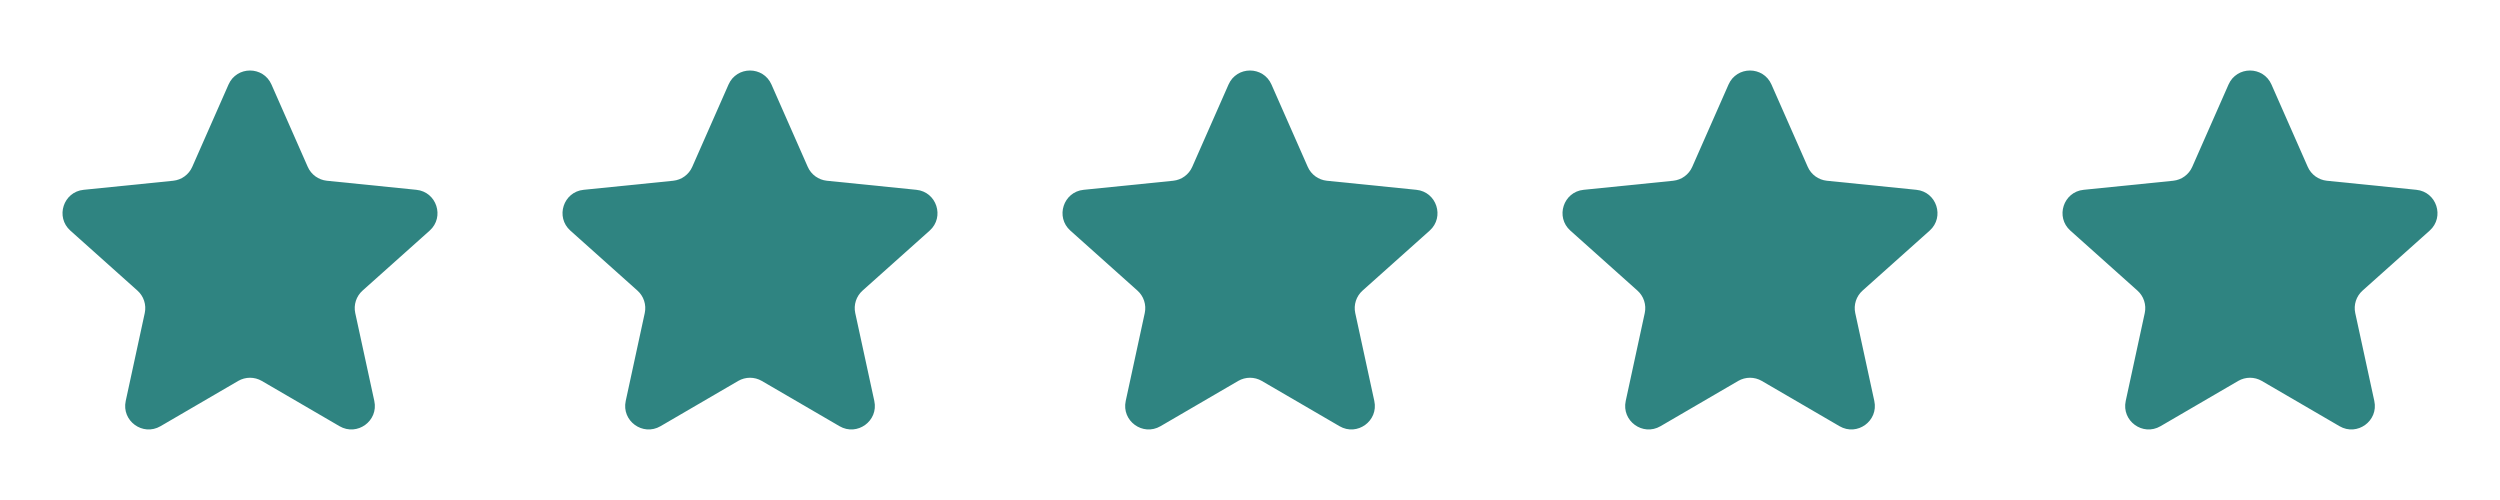
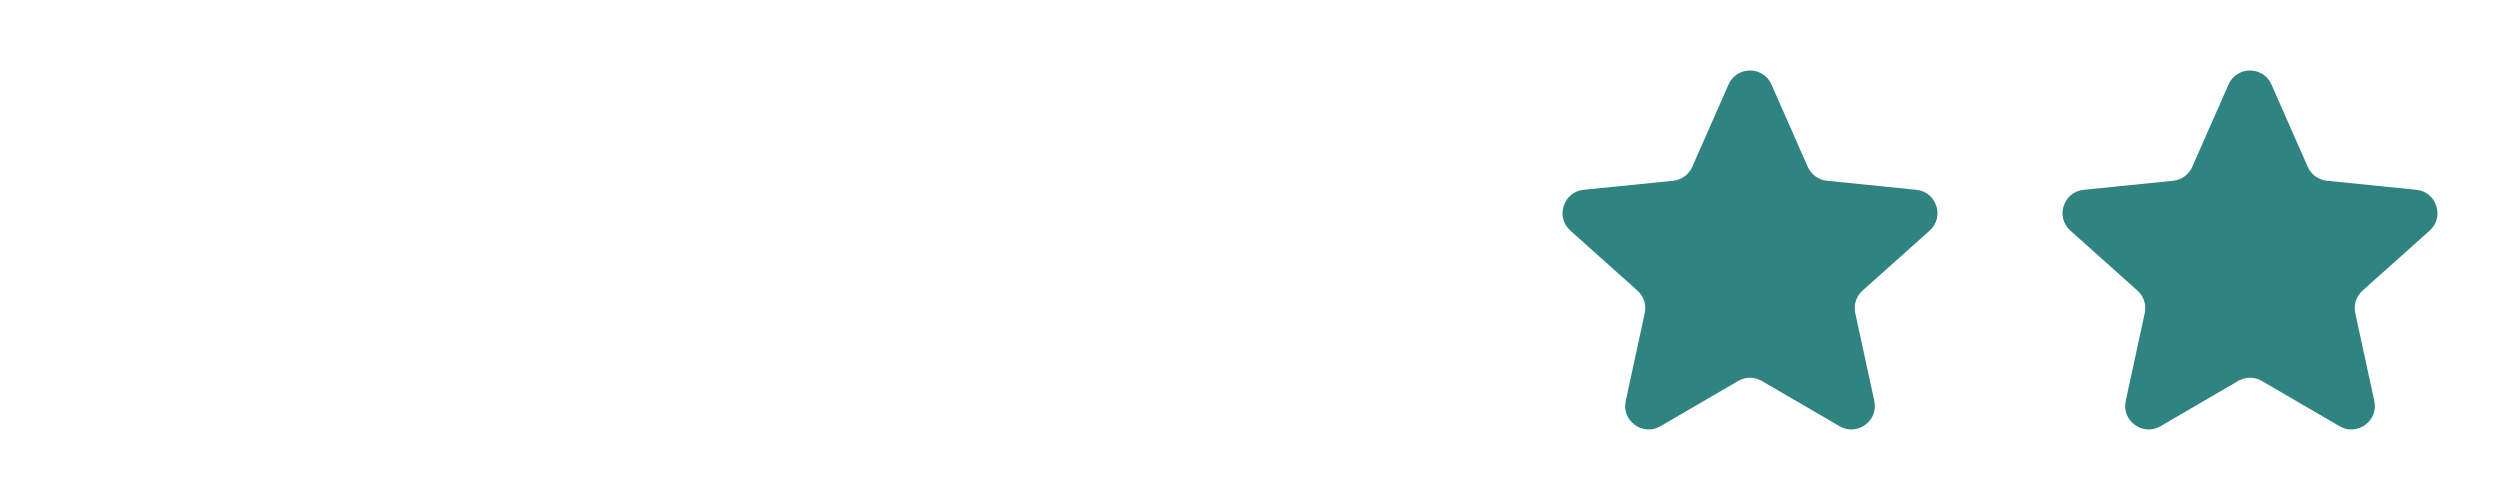
<svg xmlns="http://www.w3.org/2000/svg" width="80" height="16" viewBox="0 0 80 16" fill="none">
-   <path d="M8.687 2.705L9.848 5.339C9.957 5.587 10.191 5.756 10.46 5.784L13.324 6.074C13.973 6.139 14.235 6.946 13.749 7.38L11.602 9.299C11.4 9.479 11.311 9.753 11.368 10.018L11.978 12.831C12.116 13.469 11.43 13.967 10.866 13.639L8.378 12.19C8.145 12.054 7.856 12.054 7.622 12.19L5.135 13.639C4.57 13.967 3.885 13.469 4.023 12.831L4.632 10.018C4.689 9.753 4.6 9.479 4.398 9.299L2.252 7.38C1.765 6.946 2.027 6.139 2.676 6.074L5.541 5.784C5.81 5.756 6.043 5.587 6.152 5.339L7.313 2.705C7.576 2.107 8.424 2.107 8.687 2.705Z" fill="#2F8481" />
-   <path d="M24.687 2.705L25.848 5.339C25.957 5.587 26.191 5.756 26.46 5.784L29.324 6.074C29.973 6.139 30.235 6.946 29.749 7.38L27.602 9.299C27.4 9.479 27.311 9.753 27.368 10.018L27.978 12.831C28.116 13.469 27.43 13.967 26.866 13.639L24.378 12.19C24.145 12.054 23.856 12.054 23.622 12.19L21.135 13.639C20.57 13.967 19.885 13.469 20.023 12.831L20.632 10.018C20.689 9.753 20.6 9.479 20.398 9.299L18.252 7.38C17.765 6.946 18.027 6.139 18.676 6.074L21.541 5.784C21.81 5.756 22.043 5.587 22.152 5.339L23.313 2.705C23.576 2.107 24.424 2.107 24.687 2.705Z" fill="#2F8481" />
-   <path d="M40.687 2.705L41.848 5.339C41.957 5.587 42.191 5.756 42.46 5.784L45.324 6.074C45.973 6.139 46.235 6.946 45.749 7.38L43.602 9.299C43.4 9.479 43.311 9.753 43.368 10.018L43.978 12.831C44.116 13.469 43.43 13.967 42.866 13.639L40.378 12.19C40.145 12.054 39.856 12.054 39.622 12.19L37.135 13.639C36.57 13.967 35.885 13.469 36.023 12.831L36.632 10.018C36.689 9.753 36.6 9.479 36.398 9.299L34.252 7.38C33.765 6.946 34.027 6.139 34.676 6.074L37.541 5.784C37.81 5.756 38.043 5.587 38.152 5.339L39.313 2.705C39.576 2.107 40.424 2.107 40.687 2.705Z" fill="#2F8481" />
  <path d="M56.687 2.705L57.848 5.339C57.957 5.587 58.191 5.756 58.46 5.784L61.324 6.074C61.973 6.139 62.235 6.946 61.749 7.38L59.602 9.299C59.4 9.479 59.311 9.753 59.368 10.018L59.978 12.831C60.116 13.469 59.43 13.967 58.866 13.639L56.378 12.19C56.145 12.054 55.856 12.054 55.622 12.19L53.135 13.639C52.57 13.967 51.885 13.469 52.023 12.831L52.632 10.018C52.689 9.753 52.6 9.479 52.398 9.299L50.252 7.38C49.765 6.946 50.027 6.139 50.676 6.074L53.541 5.784C53.81 5.756 54.043 5.587 54.152 5.339L55.313 2.705C55.576 2.107 56.424 2.107 56.687 2.705Z" fill="#2F8481" />
  <path d="M72.687 2.705L73.848 5.339C73.957 5.587 74.191 5.756 74.46 5.784L77.324 6.074C77.973 6.139 78.235 6.946 77.749 7.38L75.602 9.299C75.4 9.479 75.311 9.753 75.368 10.018L75.978 12.831C76.116 13.469 75.43 13.967 74.866 13.639L72.378 12.19C72.145 12.054 71.856 12.054 71.622 12.19L69.135 13.639C68.57 13.967 67.885 13.469 68.023 12.831L68.632 10.018C68.689 9.753 68.6 9.479 68.398 9.299L66.252 7.38C65.765 6.946 66.027 6.139 66.676 6.074L69.541 5.784C69.81 5.756 70.043 5.587 70.152 5.339L71.313 2.705C71.576 2.107 72.424 2.107 72.687 2.705Z" fill="#2F8481" />
</svg>